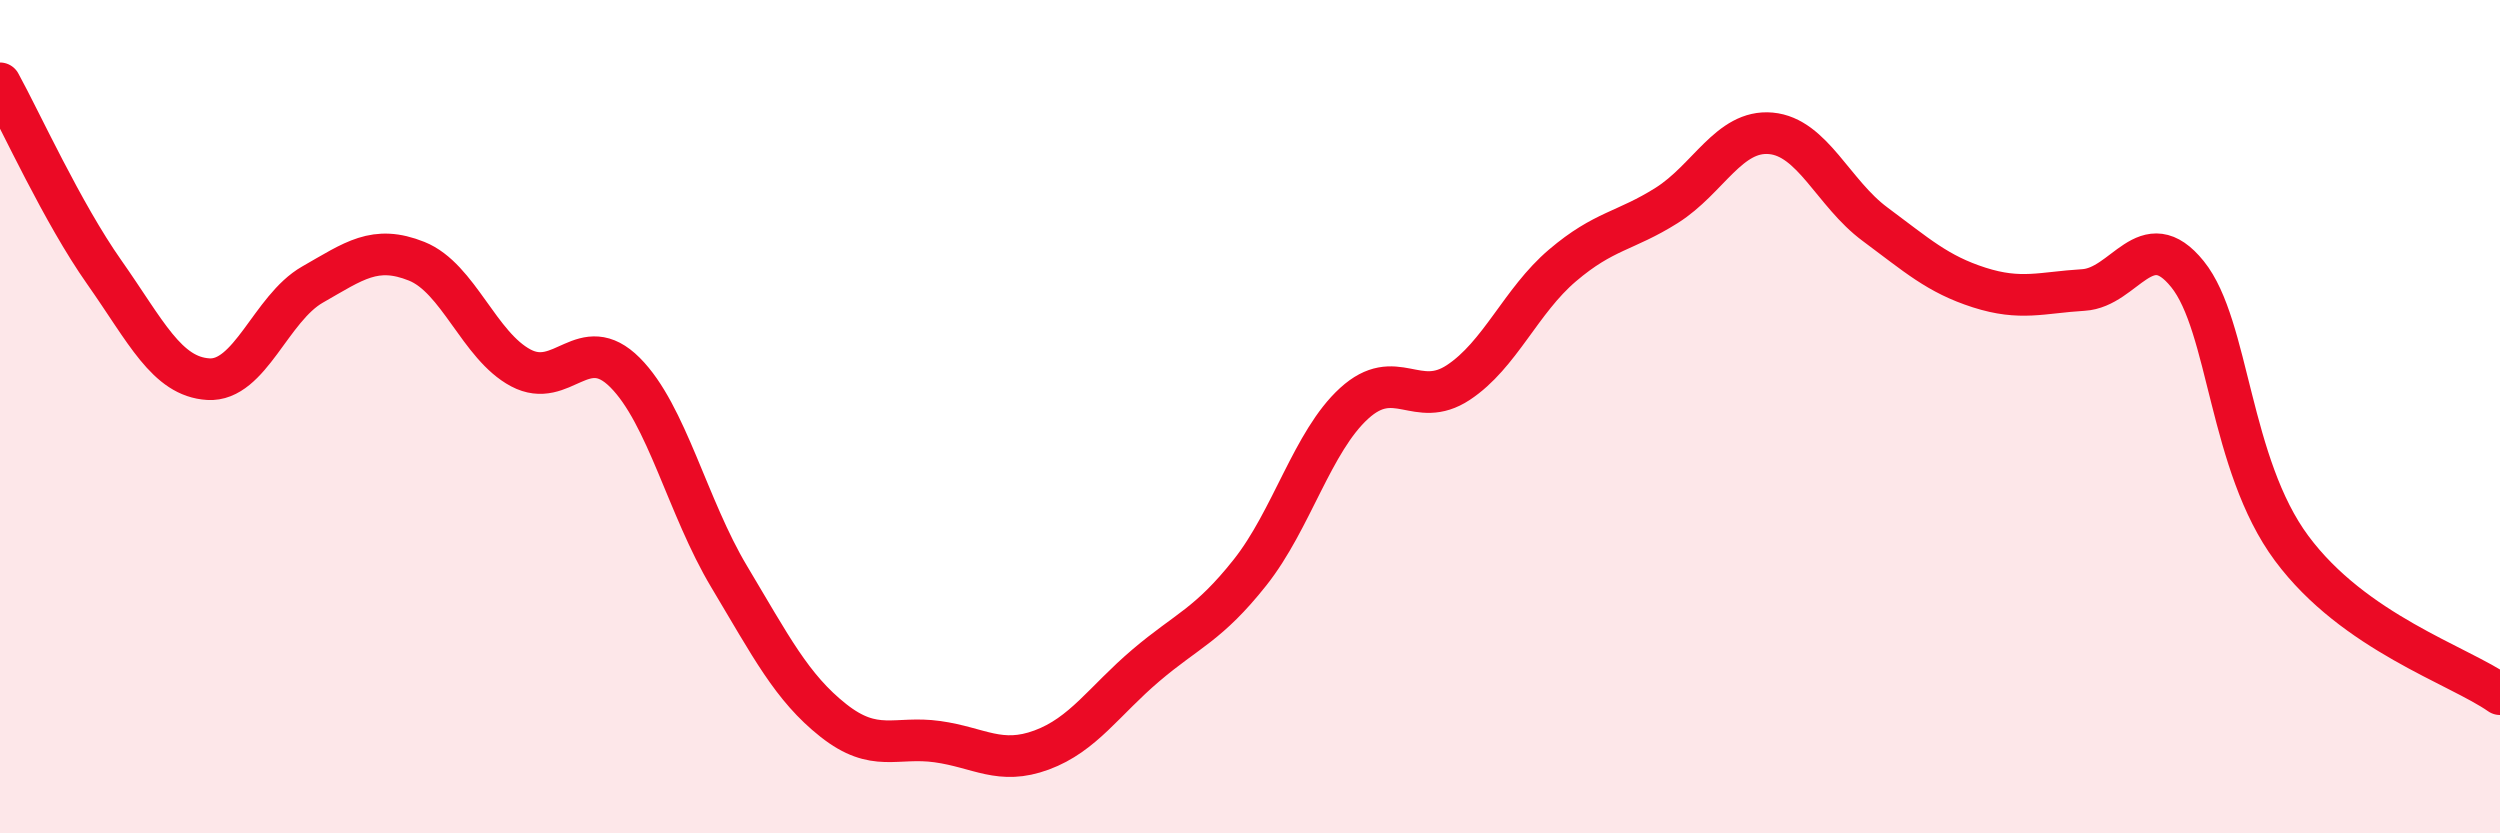
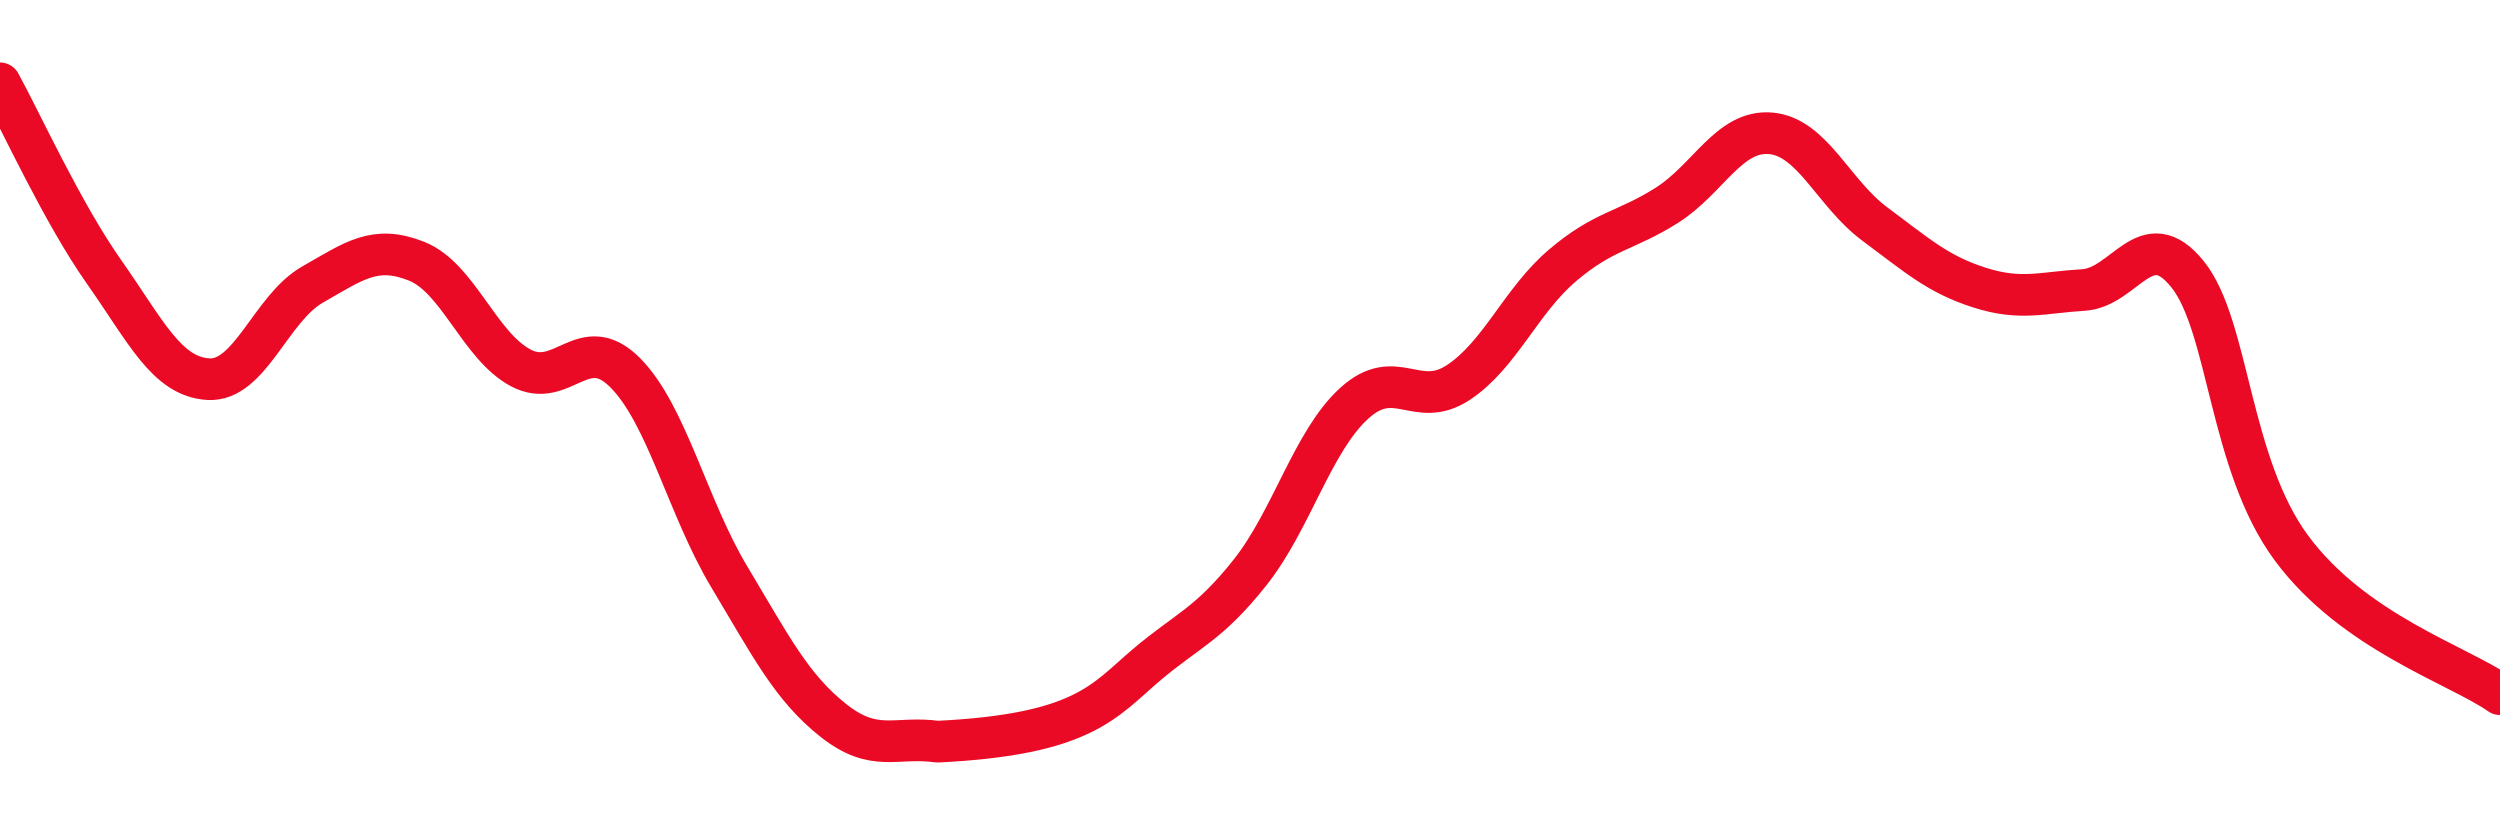
<svg xmlns="http://www.w3.org/2000/svg" width="60" height="20" viewBox="0 0 60 20">
-   <path d="M 0,2 C 0.5,2.91 1.5,5.11 2.5,6.53 C 3.5,7.95 4,9.04 5,9.1 C 6,9.16 6.5,7.4 7.5,6.83 C 8.5,6.26 9,5.87 10,6.27 C 11,6.67 11.5,8.3 12.5,8.83 C 13.5,9.36 14,7.94 15,8.94 C 16,9.94 16.5,12.17 17.5,13.84 C 18.5,15.51 19,16.5 20,17.29 C 21,18.08 21.5,17.66 22.5,17.8 C 23.5,17.94 24,18.37 25,18 C 26,17.63 26.5,16.82 27.5,15.97 C 28.5,15.12 29,15 30,13.74 C 31,12.48 31.5,10.59 32.5,9.68 C 33.5,8.77 34,9.84 35,9.18 C 36,8.52 36.5,7.22 37.5,6.37 C 38.5,5.52 39,5.56 40,4.93 C 41,4.3 41.5,3.11 42.5,3.2 C 43.5,3.29 44,4.64 45,5.38 C 46,6.12 46.5,6.58 47.5,6.9 C 48.5,7.22 49,7.02 50,6.96 C 51,6.9 51.5,5.34 52.5,6.58 C 53.5,7.82 53.5,11.14 55,13.16 C 56.5,15.18 59,15.96 60,16.66L60 20L0 20Z" fill="#EB0A25" opacity="0.1" stroke-linecap="round" stroke-linejoin="round" />
-   <path d="M 0,2 C 0.5,2.91 1.5,5.11 2.5,6.53 C 3.5,7.95 4,9.04 5,9.1 C 6,9.16 6.5,7.4 7.5,6.83 C 8.5,6.26 9,5.87 10,6.27 C 11,6.67 11.5,8.3 12.5,8.83 C 13.5,9.36 14,7.94 15,8.94 C 16,9.94 16.5,12.17 17.5,13.84 C 18.5,15.51 19,16.5 20,17.29 C 21,18.08 21.5,17.66 22.5,17.8 C 23.5,17.94 24,18.37 25,18 C 26,17.63 26.5,16.82 27.5,15.97 C 28.5,15.12 29,15 30,13.74 C 31,12.48 31.5,10.59 32.5,9.68 C 33.5,8.77 34,9.84 35,9.18 C 36,8.52 36.5,7.22 37.5,6.37 C 38.5,5.52 39,5.56 40,4.93 C 41,4.3 41.5,3.11 42.5,3.2 C 43.5,3.29 44,4.64 45,5.38 C 46,6.12 46.5,6.58 47.5,6.9 C 48.5,7.22 49,7.02 50,6.96 C 51,6.9 51.5,5.34 52.5,6.58 C 53.5,7.82 53.5,11.14 55,13.16 C 56.5,15.18 59,15.96 60,16.66" stroke="#EB0A25" stroke-width="1" fill="none" stroke-linecap="round" stroke-linejoin="round" />
+   <path d="M 0,2 C 0.5,2.91 1.5,5.11 2.5,6.53 C 3.5,7.95 4,9.04 5,9.1 C 6,9.16 6.5,7.4 7.5,6.83 C 8.5,6.26 9,5.87 10,6.27 C 11,6.67 11.5,8.3 12.5,8.83 C 13.5,9.36 14,7.94 15,8.94 C 16,9.94 16.5,12.17 17.5,13.84 C 18.5,15.51 19,16.5 20,17.29 C 21,18.08 21.5,17.66 22.5,17.8 C 26,17.63 26.5,16.82 27.5,15.97 C 28.5,15.12 29,15 30,13.74 C 31,12.48 31.5,10.59 32.5,9.68 C 33.5,8.77 34,9.84 35,9.18 C 36,8.52 36.5,7.22 37.5,6.37 C 38.5,5.52 39,5.56 40,4.93 C 41,4.3 41.5,3.11 42.5,3.2 C 43.5,3.29 44,4.64 45,5.38 C 46,6.12 46.5,6.58 47.5,6.9 C 48.5,7.22 49,7.02 50,6.96 C 51,6.9 51.5,5.34 52.5,6.58 C 53.5,7.82 53.5,11.14 55,13.16 C 56.5,15.18 59,15.96 60,16.66" stroke="#EB0A25" stroke-width="1" fill="none" stroke-linecap="round" stroke-linejoin="round" />
</svg>